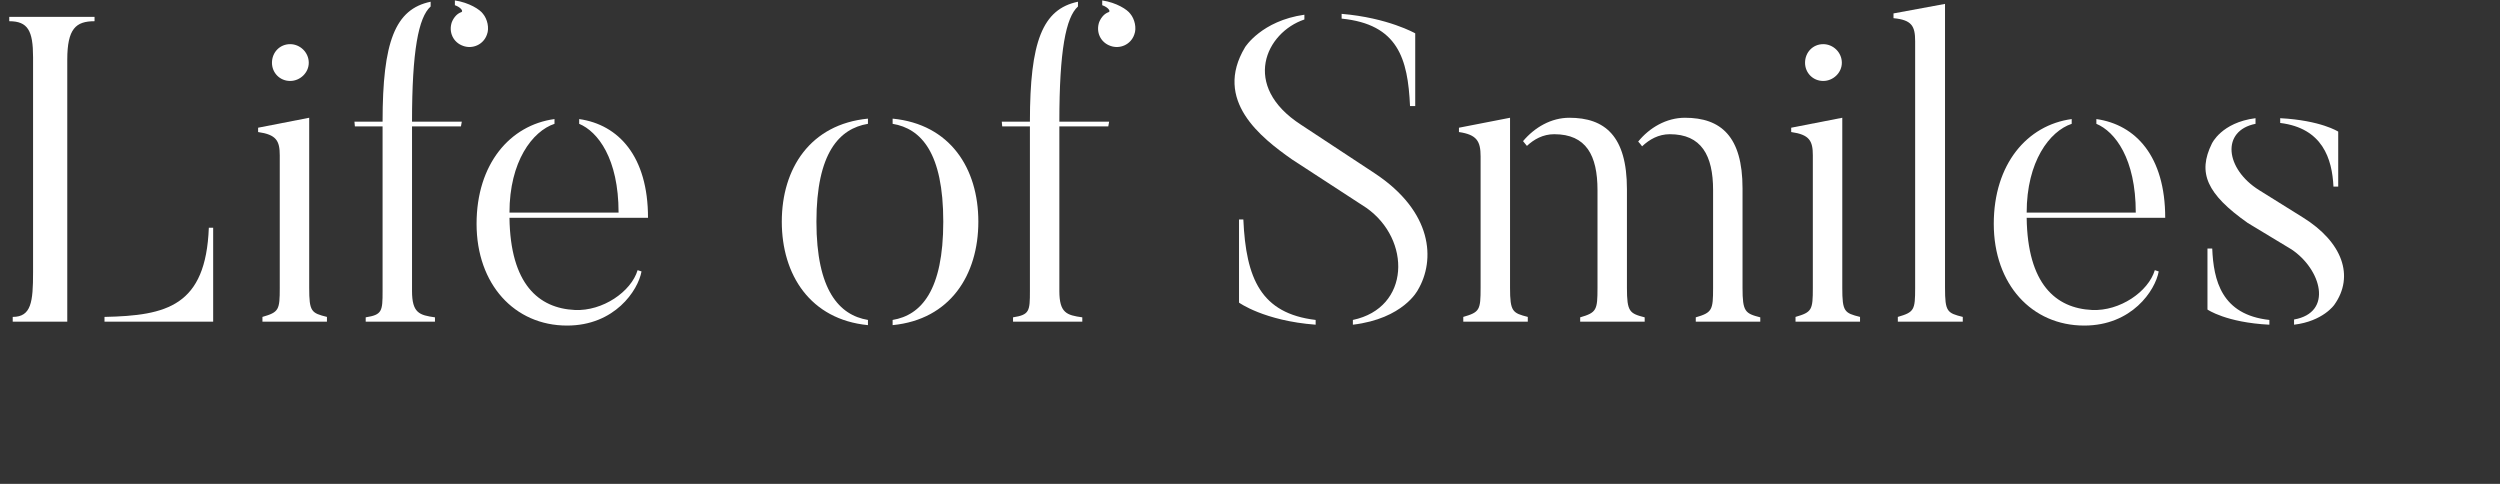
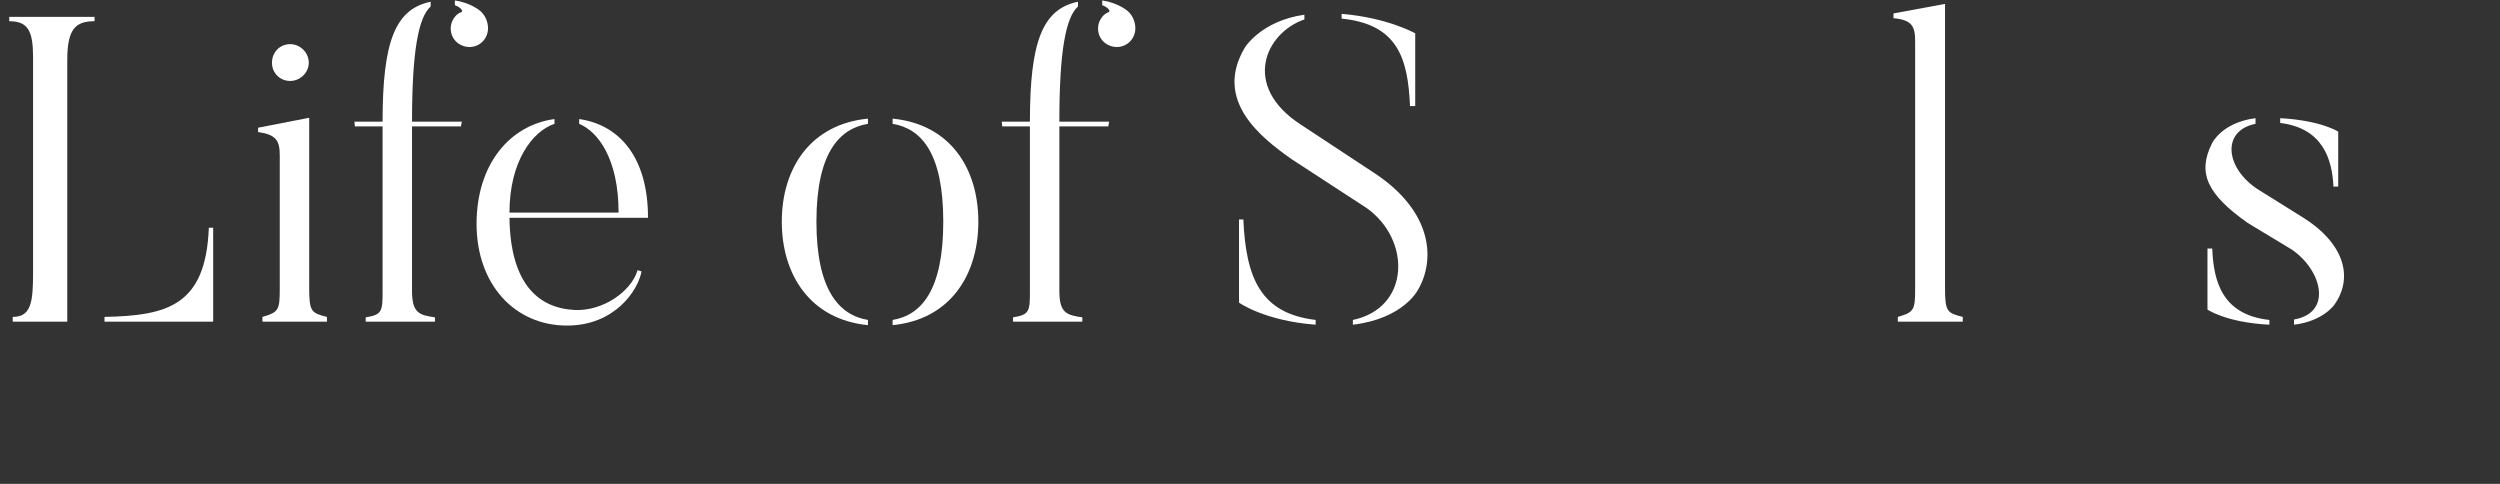
<svg xmlns="http://www.w3.org/2000/svg" id="_レイヤー_2" viewBox="0 0 1240 240">
  <rect x="0" y="0" width="1240" height="240" fill="#333333" stroke="none" />
  <defs>
    <style>.cls-1{fill:none;opacity:.69;}.cls-2{fill:#fff;}</style>
  </defs>
  <g id="copy">
    <g id="_1">
      <g>
        <g>
          <path class="cls-2" d="M33.364,159.549H6.308v-2.362c9.233,0,10.092-7.516,10.092-22.118V28.345c0-13.099-2.577-17.823-11.811-17.823v-2.147H46.893v2.147c-9.233,0-13.528,3.651-13.528,19.112V159.549Zm72.366,0H51.832v-2.362c30.922-.644,50.249-5.369,51.751-44.236h2.147v46.598Z" />
          <path class="cls-2" d="M162.166,159.549h-31.996v-2.362c8.16-2.362,8.59-3.436,8.59-14.387V77.09c0-7.301-1.718-10.307-10.737-11.596v-2.147l25.339-4.939v84.392c0,11.811,1.074,12.455,8.804,14.387v2.362ZM134.894,31.136c0-5.154,3.865-9.234,9.019-9.234,4.939,0,9.234,4.08,9.234,9.234,0,4.939-4.295,9.019-9.234,9.019-5.153,0-9.019-4.08-9.019-9.019Z" />
          <path class="cls-2" d="M213.596,.859V3.221c-6.013,5.368-9.234,21.903-9.234,57.12h24.695l-.429,2.362h-24.266v81.6c0,10.952,3.651,12.025,11.381,13.099v2.147h-34.358v-2.147c8.16-1.288,8.375-3.006,8.375-13.099V62.703h-13.743l-.215-2.362h13.958c0-39.726,6.228-55.832,23.836-59.482Zm25.983,6.013c2.147,2.577,3.221,7.086,1.933,10.307-1.718,4.939-7.086,7.301-11.811,5.583-4.938-1.718-7.301-6.872-5.583-11.811,1.074-2.577,2.792-4.295,4.724-4.939,1.074-.43-.214-2.362-3.221-3.436V.214c7.086,1.074,12.455,4.51,13.958,6.657Z" />
          <path class="cls-2" d="M316.261,133.995l1.933,.644c-1.718,9.448-13.314,26.842-36.935,26.842-25.983,0-44.88-20.4-44.88-50.463,0-29.634,16.535-48.96,38.653-51.966v2.362c-10.952,3.651-22.333,18.682-22.333,44.021h54.114c0-26.842-10.307-40.156-19.541-44.021v-2.362c19.541,2.792,34.143,18.467,34.143,48.96h-68.716c.43,32.855,14.388,44.88,32.425,45.739,13.743,.644,27.916-9.019,31.137-19.756Z" />
          <path class="cls-2" d="M430.502,158.69v2.577c-28.56-2.792-42.733-24.909-42.733-51.322,0-26.413,14.173-48.316,42.733-51.107v2.577c-14.173,2.362-25.554,14.387-25.554,48.531s11.381,46.383,25.554,48.745Zm12.24,2.577v-2.577c14.173-2.362,25.124-14.602,25.124-48.745s-10.951-46.168-25.124-48.531v-2.577c28.56,2.792,42.518,24.695,42.518,51.107,0,26.413-13.958,48.531-42.518,51.322Z" />
          <path class="cls-2" d="M534.673,.859V3.221c-6.013,5.368-9.234,21.903-9.234,57.12h24.695l-.429,2.362h-24.266v81.6c0,10.952,3.651,12.025,11.381,13.099v2.147h-34.358v-2.147c8.16-1.288,8.375-3.006,8.375-13.099V62.703h-13.743l-.215-2.362h13.958c0-39.726,6.228-55.832,23.836-59.482Zm25.983,6.013c2.147,2.577,3.221,7.086,1.933,10.307-1.718,4.939-7.086,7.301-11.811,5.583-4.939-1.718-7.301-6.872-5.583-11.811,1.074-2.577,2.792-4.295,4.724-4.939,1.074-.43-.214-2.362-3.221-3.436V.214c7.086,1.074,12.455,4.51,13.958,6.657Z" />
          <path class="cls-2" d="M703.239,143.873s-7.087,14.173-32.211,17.179v-2.362c28.561-6.013,28.989-39.941,6.657-55.617l-36.935-24.051c-15.246-10.737-39.082-29.204-23.191-55.617,0,0,8.16-13.099,29.419-16.105v2.362c-19.112,6.442-31.566,32.855-1.718,52.181l36.505,24.051c28.989,19.112,30.277,43.162,21.474,57.979Zm-50.678,14.817v2.362c-25.554-1.933-38.008-10.952-38.008-10.952v-41.229h2.147c1.288,29.419,8.804,46.598,35.861,49.819Zm12.884-149.457v-2.362c22.977,1.933,36.505,9.663,36.505,9.663V52.61h-2.576c-1.074-23.621-6.013-40.585-33.929-43.377Z" />
-           <path class="cls-2" d="M757.783,157.187v2.362h-31.995v-2.362c8.16-2.362,8.589-3.436,8.589-14.387V77.52c0-7.516-1.933-10.737-10.736-12.025v-2.147l25.339-4.939v84.392c0,11.811,1.288,12.455,8.804,14.387Zm57.979,.215v2.147h-31.996v-2.147c8.16-2.362,8.59-3.651,8.59-14.602v-48.531c0-17.179-5.583-27.701-21.474-27.701-5.583,0-10.093,2.577-13.528,5.798l-1.933-2.362c5.798-6.872,13.957-11.596,22.977-11.596,17.608,0,28.56,9.019,28.56,35.432v48.96c0,11.811,1.289,12.67,8.805,14.602Zm57.335,0v2.147h-31.996v-2.147c8.16-2.362,8.59-3.651,8.59-14.602v-48.531c0-17.179-5.798-27.701-21.474-27.701-5.584,0-10.093,2.577-13.743,6.013-.43-.644-1.504-1.933-1.933-2.362,5.583-6.872,13.957-11.811,23.191-11.811,17.823,0,28.56,9.234,28.56,35.002v49.39c0,11.811,1.289,12.67,8.805,14.602Z" />
-           <path class="cls-2" d="M922.574,159.549h-31.995v-2.362c8.16-2.362,8.589-3.436,8.589-14.387V77.09c0-7.301-1.718-10.307-10.736-11.596v-2.147l25.339-4.939v84.392c0,11.811,1.073,12.455,8.804,14.387v2.362Zm-27.271-128.413c0-5.154,3.865-9.234,9.02-9.234,4.938,0,9.233,4.08,9.233,9.234,0,4.939-4.295,9.019-9.233,9.019-5.154,0-9.02-4.08-9.02-9.019Z" />
          <path class="cls-2" d="M973.533,159.549h-32.211v-2.362c8.16-2.362,8.59-3.436,8.59-14.387V20.4c0-7.516-1.718-10.522-10.737-11.381v-2.362l25.554-4.724V142.8c0,11.811,1.074,12.455,8.805,14.387v2.362Z" />
-           <path class="cls-2" d="M1068.791,133.995l1.933,.644c-1.718,9.448-13.313,26.842-36.935,26.842-25.983,0-44.88-20.4-44.88-50.463,0-29.634,16.535-48.96,38.652-51.966v2.362c-10.951,3.651-22.332,18.682-22.332,44.021h54.113c0-26.842-10.308-40.156-19.541-44.021v-2.362c19.541,2.792,34.144,18.467,34.144,48.96h-68.716c.429,32.855,14.387,44.88,32.425,45.739,13.743,.644,27.916-9.019,31.137-19.756Z" />
          <path class="cls-2" d="M1157.823,151.174s-5.583,8.16-19.971,9.878v-2.577c19.541-3.436,13.528-24.909-1.288-34.787l-21.688-13.099c-20.4-14.387-24.909-24.909-17.823-39.297,0,0,4.725-10.522,21.688-12.67v2.792c-17.179,3.436-15.031,22.333,1.718,32.855l21.688,13.528c19.756,12.24,25.769,29.204,15.676,43.377Zm-62.918-27.916h2.362c.645,15.676,4.51,32.855,28.345,35.432v2.362c-21.474-1.074-30.707-7.516-30.707-7.516v-30.278Zm64.851-30.707h-2.362c-.644-13.743-5.368-28.99-26.412-31.566v-2.362c20.185,1.074,28.774,6.657,28.774,6.657v27.272Z" />
        </g>
        <rect class="cls-1" width="1240" height="240" />
      </g>
    </g>
  </g>
</svg>